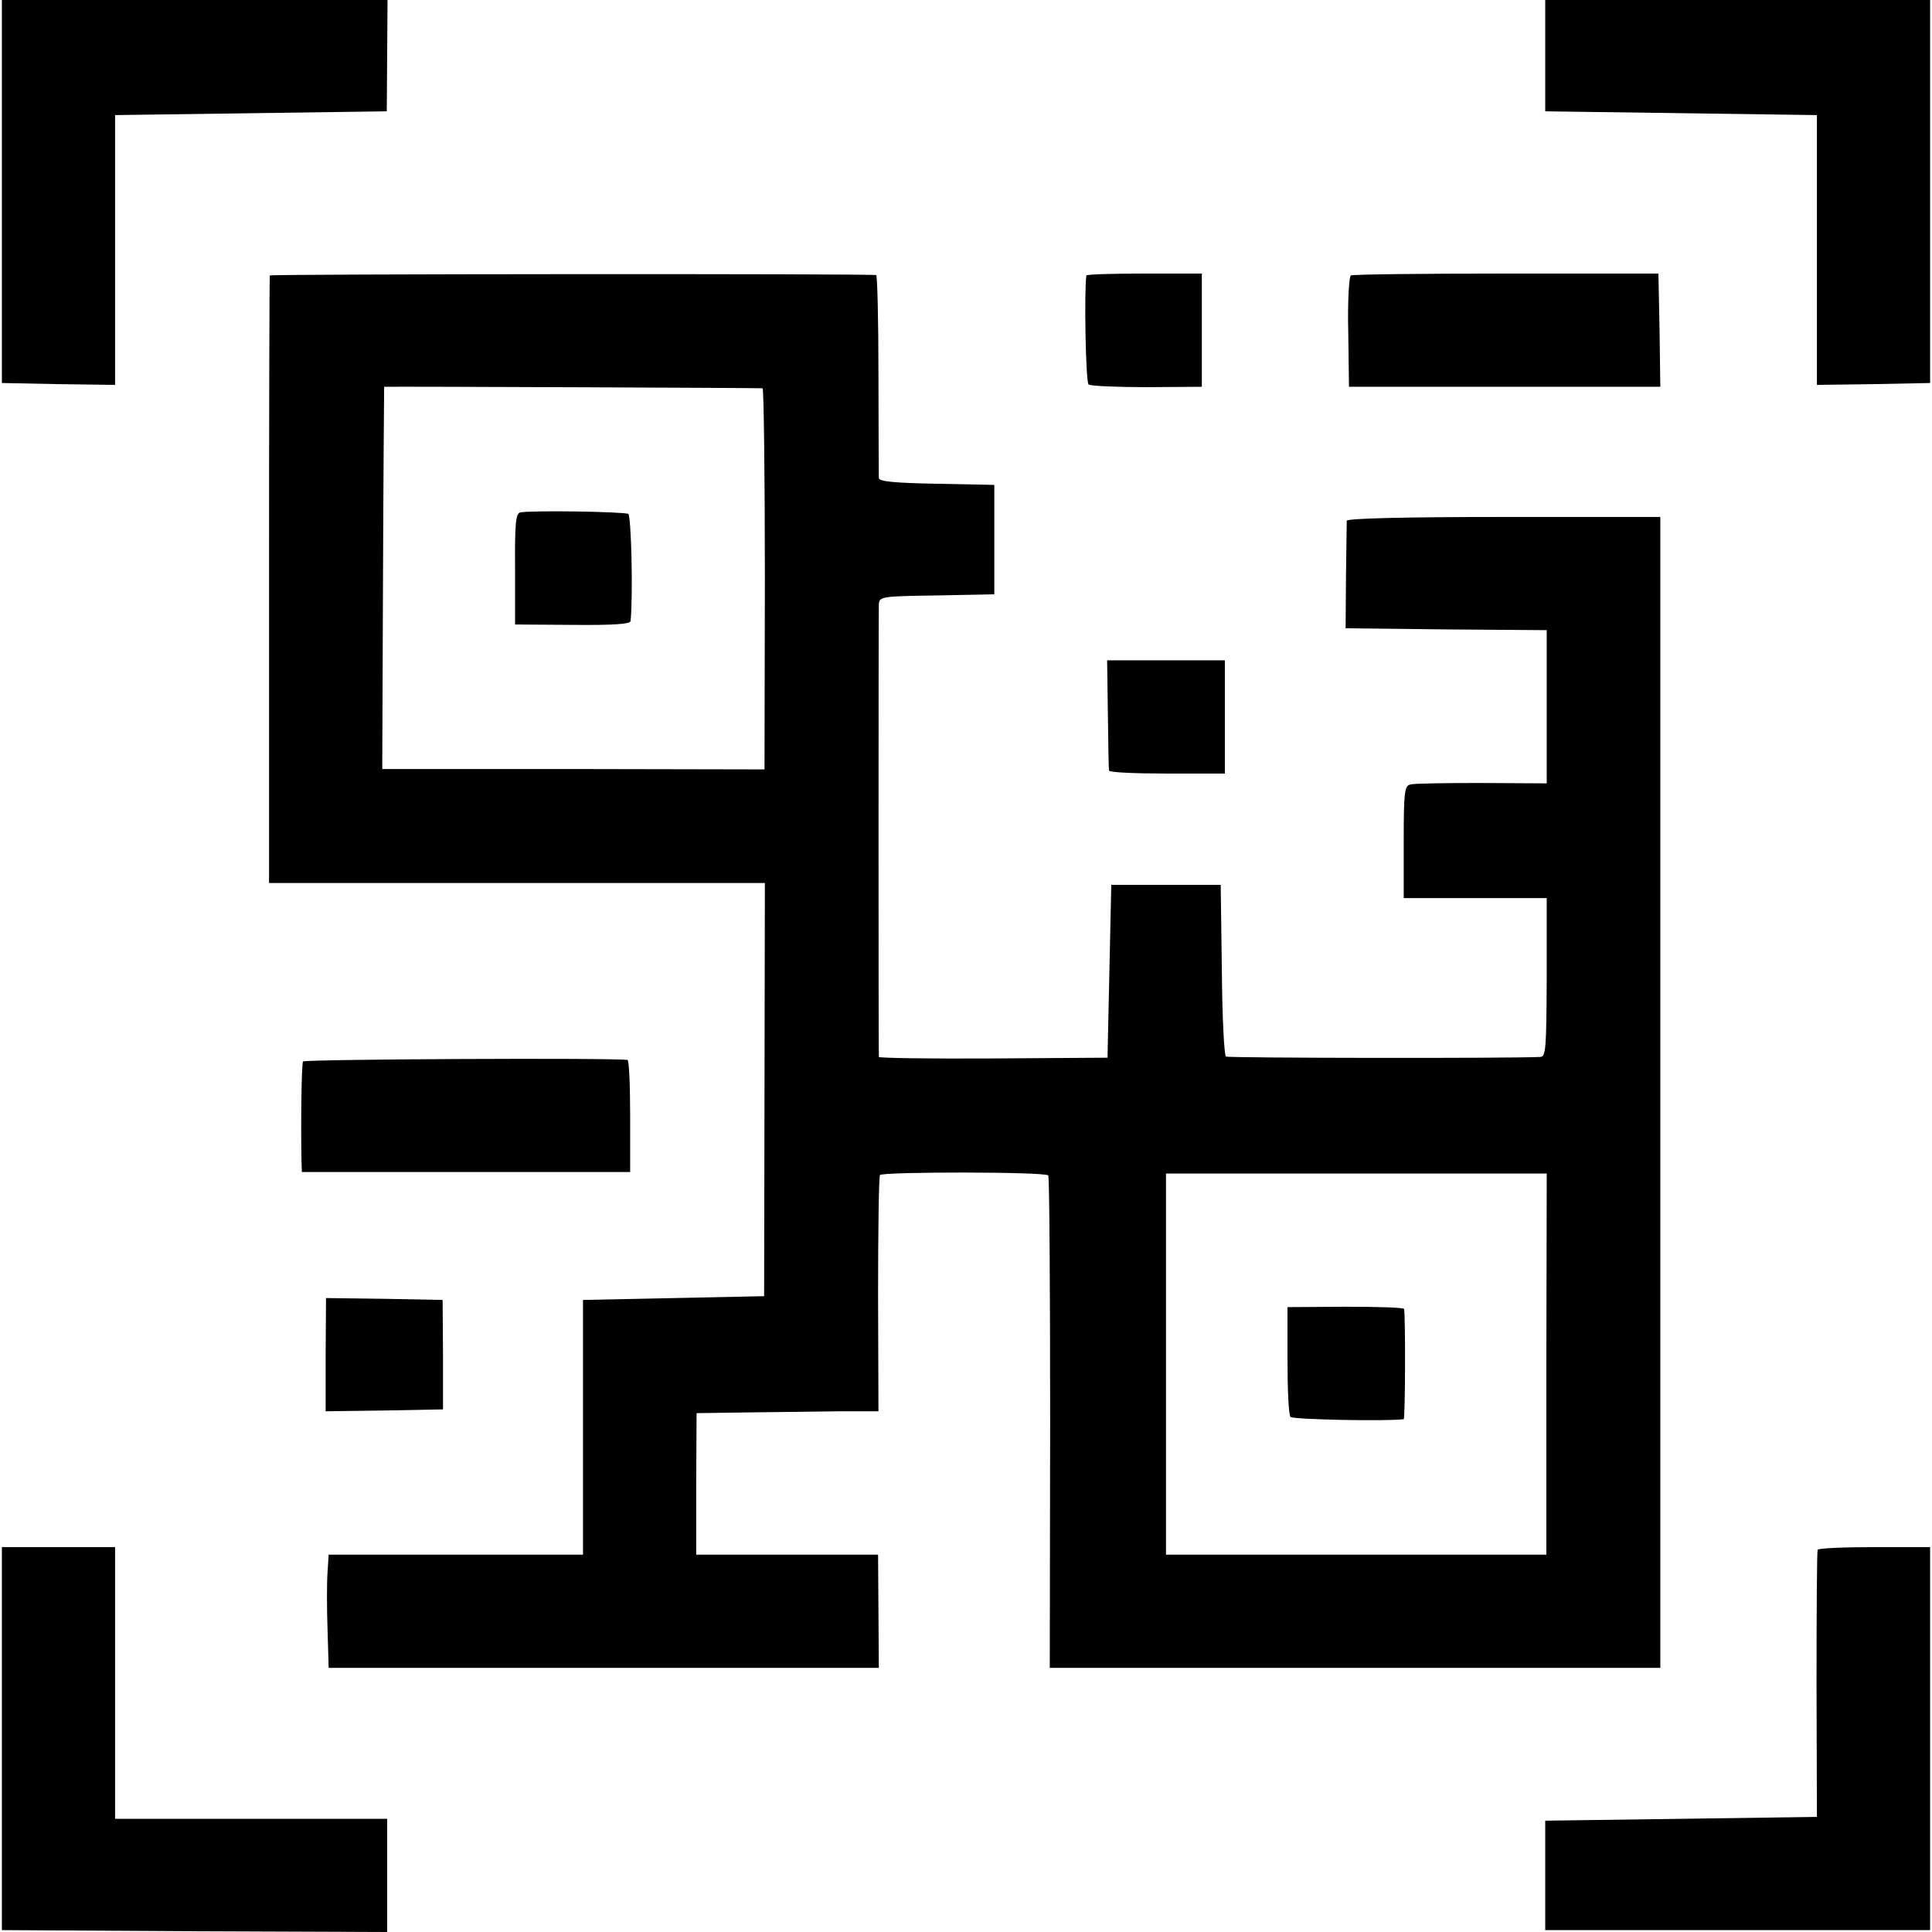
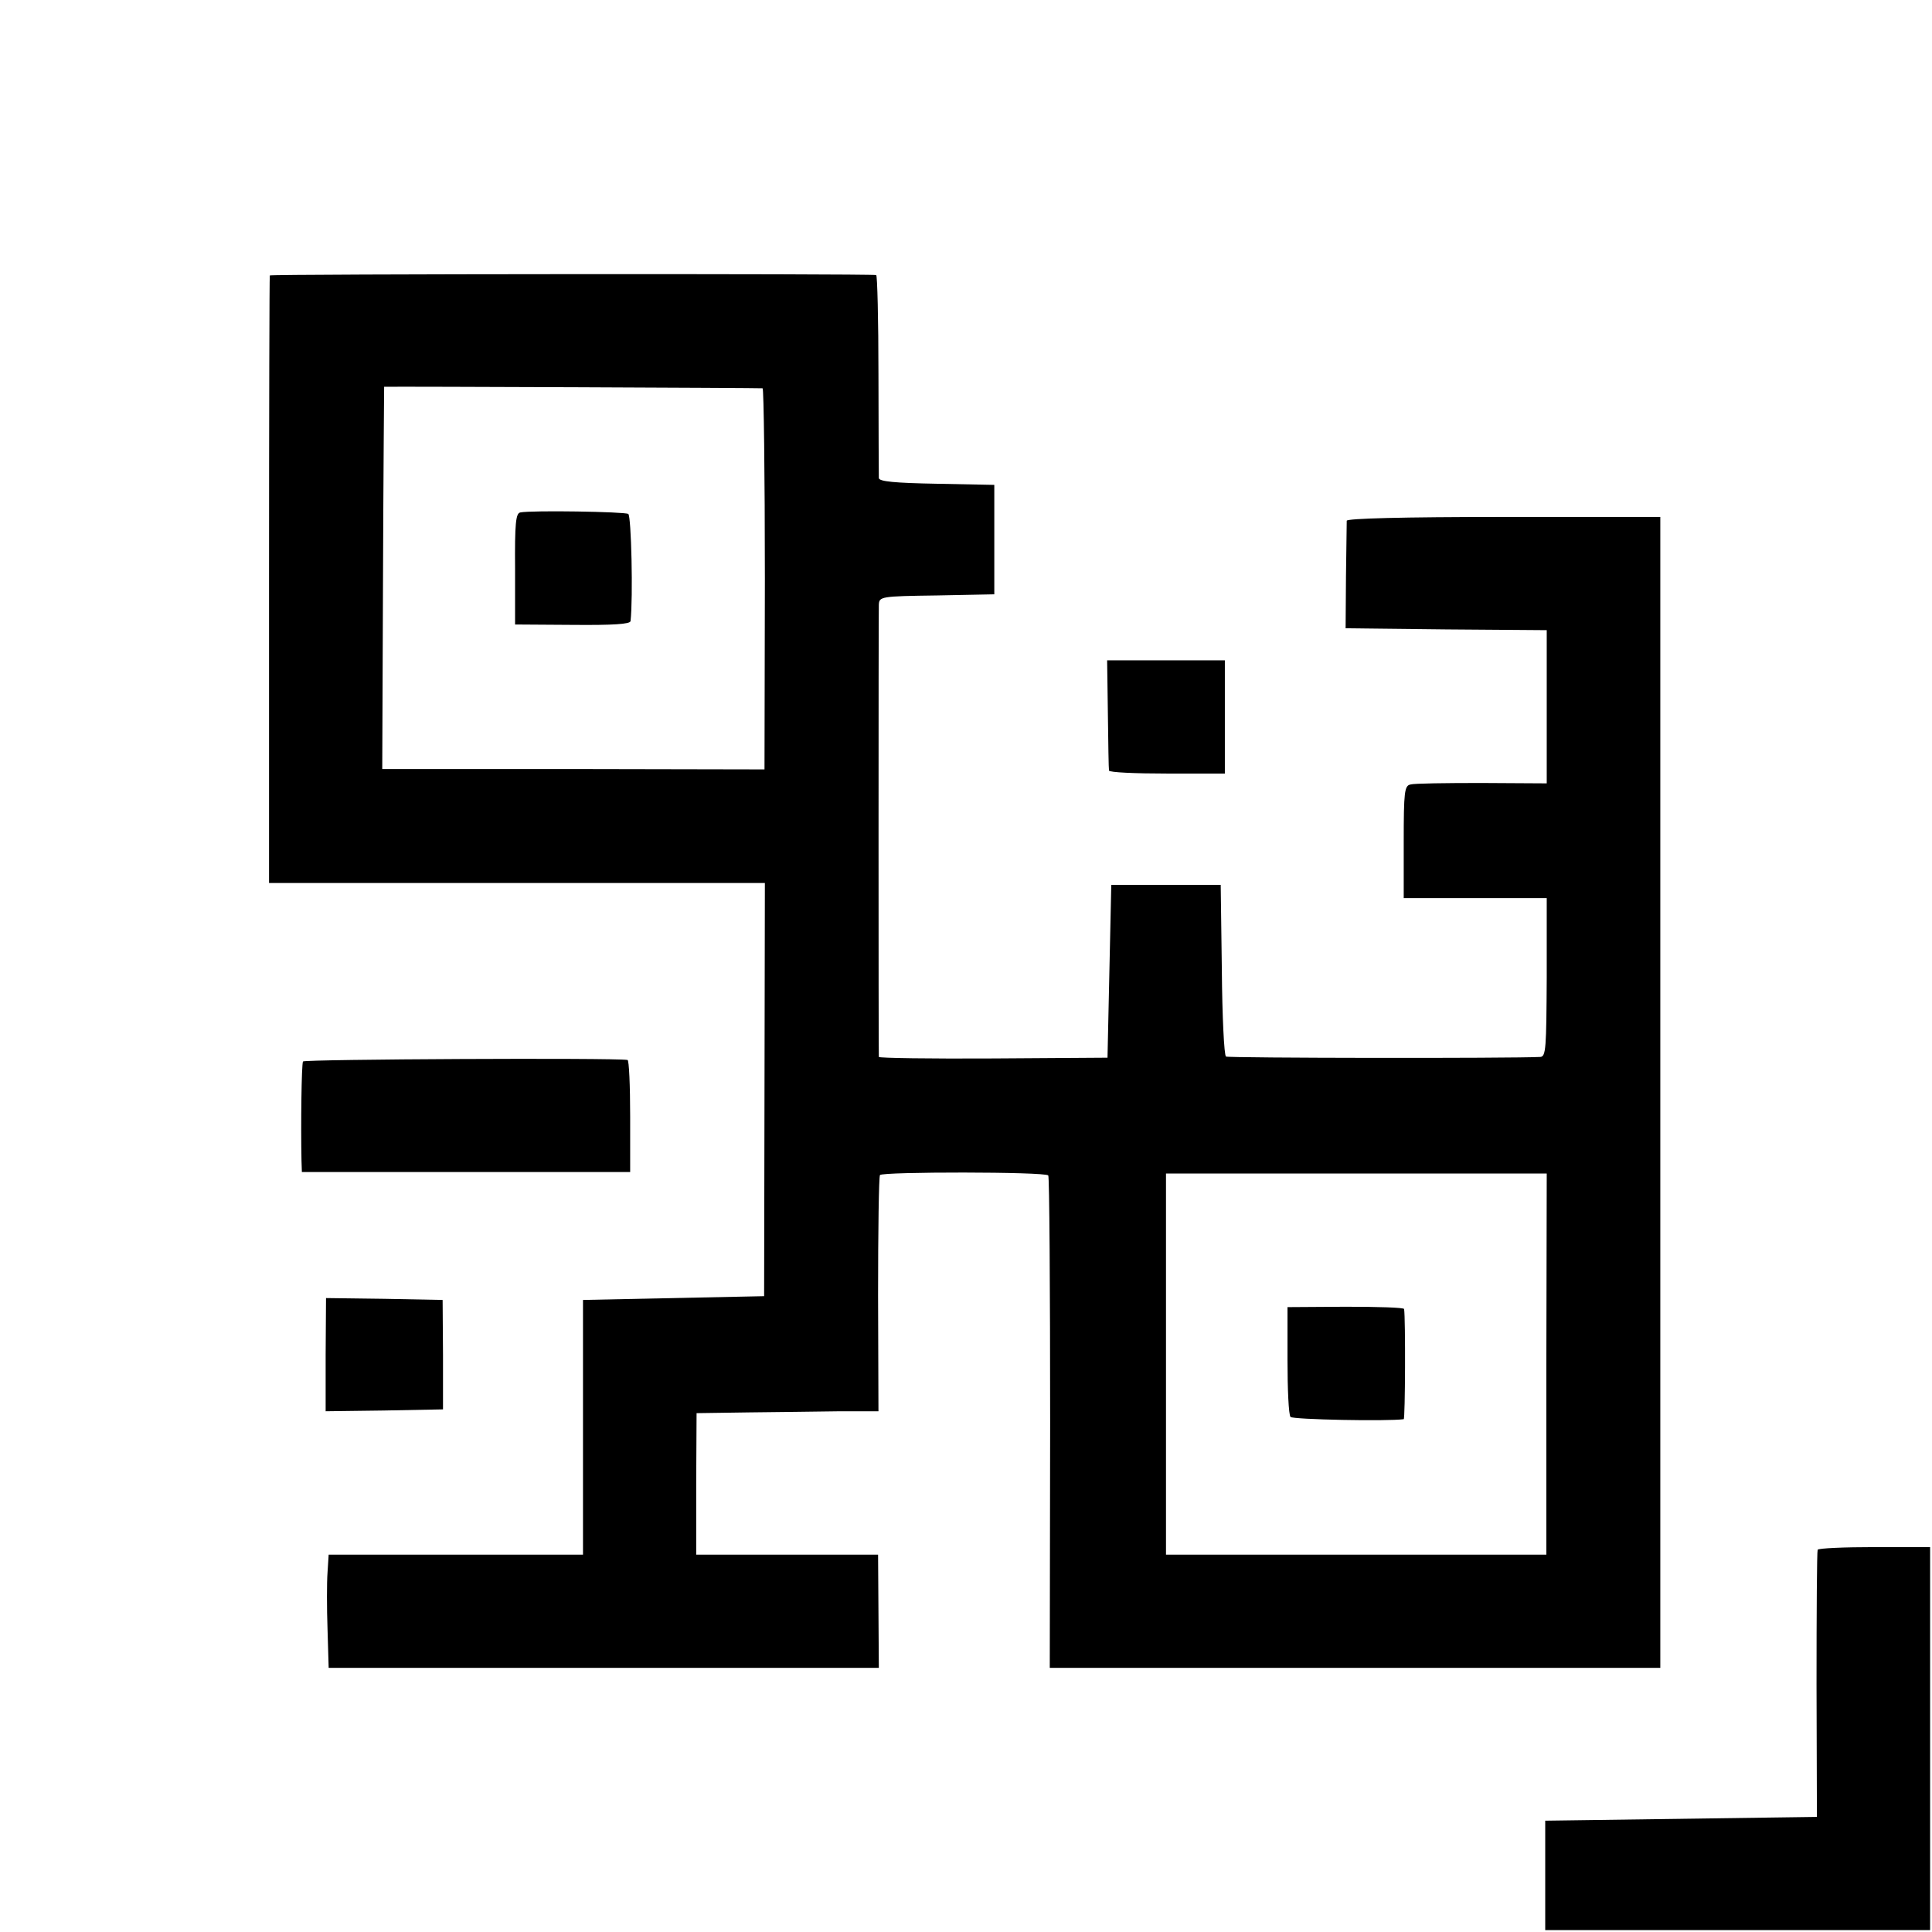
<svg xmlns="http://www.w3.org/2000/svg" version="1.0" width="512pt" height="512pt" viewBox="0 0 512 512" preserveAspectRatio="xMidYMid meet">
  <g transform="translate(0,512) scale(0.1,-0.1)" fill="#000000" stroke="none">
-     <path d="M5 4613 l0 -508 150 -3 150 -2 0 357 0 358 360 5 360 5 1 148 1 147 -511 0 -511 0 0 -507z" />
-     <path d="M4095 4973 l0 -148 360 -5 360 -5 0 -358 0 -357 150 2 150 3 0 508 0 507 -510 0 -510 0 0 -147z" />
    <path d="M715 4390 c-1 -3 -2 -366 -2 -807 l0 -803 657 0 657 0 -1 -547 -1 -548 -240 -5 -240 -5 0 -337 0 -338 -337 0 -337 0 -3 -47 c-2 -27 -2 -94 0 -151 l3 -102 729 0 729 0 -1 150 -1 150 -241 0 -241 0 0 188 1 187 139 2 c77 1 186 2 242 3 l101 0 -1 308 c0 170 2 313 5 318 6 9 437 9 446 -1 3 -2 5 -297 5 -655 l-1 -650 809 0 809 0 0 1525 0 1525 -415 0 c-269 0 -415 -4 -416 -10 0 -5 -1 -72 -2 -147 l-1 -138 267 -3 266 -2 0 -203 0 -203 -172 1 c-95 0 -180 -1 -189 -4 -16 -3 -18 -19 -18 -152 l0 -149 190 0 189 0 0 -210 c-1 -188 -2 -210 -17 -211 -77 -4 -826 -3 -833 1 -5 3 -10 107 -11 230 l-3 225 -145 0 -145 0 -5 -229 -5 -229 -302 -2 c-167 -1 -303 1 -304 4 -1 8 -1 1170 0 1198 1 22 4 23 154 25 l152 3 0 145 0 145 -152 3 c-112 2 -153 6 -154 15 0 6 -1 130 -1 275 0 144 -3 263 -6 263 -22 4 -1604 3 -1607 -1z m1306 -299 c3 0 6 -228 6 -505 l-1 -505 -506 1 -507 0 2 506 c1 279 3 507 3 507 36 1 999 -3 1003 -4z m2077 -2586 l0 -505 -504 0 -504 0 0 505 0 505 504 0 505 0 -1 -505z" />
    <path d="M1379 3762 c-12 -2 -15 -28 -14 -150 l0 -147 153 -1 c107 -1 152 2 153 10 7 62 2 279 -6 284 -10 6 -256 10 -286 4z" />
    <path d="M3412 1516 c0 -77 3 -145 8 -151 6 -7 257 -12 300 -6 4 1 5 267 1 292 -1 4 -70 6 -155 6 l-154 -1 0 -140z" />
-     <path d="M2879 4390 c-6 -40 -2 -284 6 -289 6 -4 75 -7 155 -7 l145 1 0 150 0 150 -152 0 c-84 0 -153 -2 -154 -5z" />
-     <path d="M3580 4390 c-5 -3 -9 -71 -7 -150 l2 -145 413 0 412 0 -2 150 -3 150 -403 0 c-222 0 -407 -2 -412 -5z" />
    <path d="M2936 3228 c1 -79 2 -146 3 -150 0 -5 70 -8 154 -8 l153 0 0 150 0 150 -156 0 -156 0 2 -142z" />
    <path d="M803 2307 c-4 -7 -6 -168 -4 -263 l1 -30 435 0 435 0 0 148 c0 81 -3 149 -7 149 -37 6 -856 2 -860 -4z" />
    <path d="M863 1530 l0 -150 155 2 156 3 0 145 -1 145 -154 3 -155 2 -1 -150z" />
-     <path d="M5 513 l0 -508 511 -3 510 -2 0 150 0 150 -361 0 -360 0 0 360 0 360 -150 0 -150 0 0 -507z" />
    <path d="M4817 1013 c-2 -5 -3 -165 -3 -358 l1 -350 -360 -5 -360 -5 0 -145 0 -145 510 0 510 0 0 508 0 507 -147 0 c-81 0 -149 -3 -151 -7z" />
  </g>
</svg>